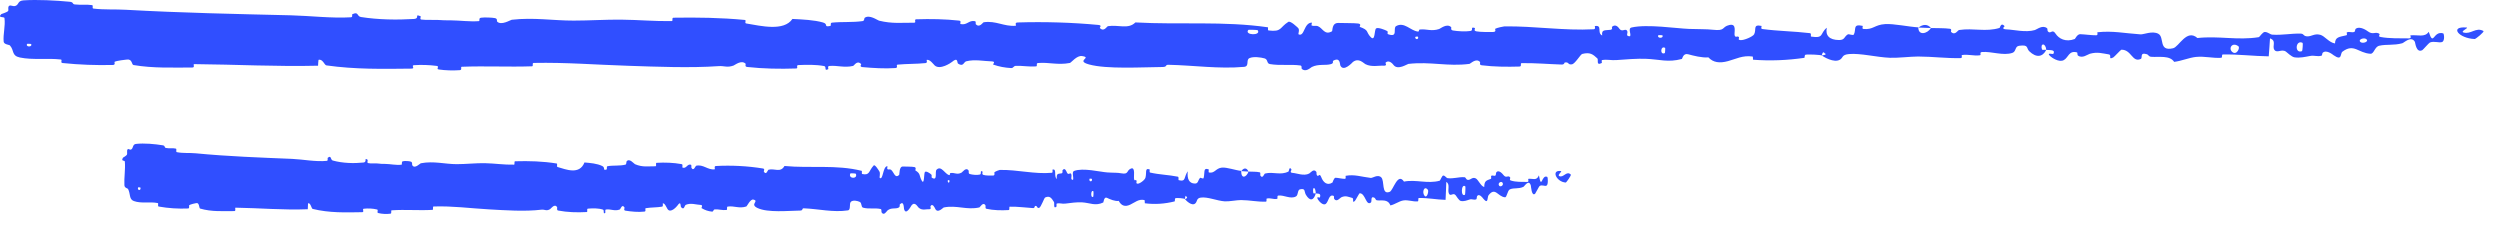
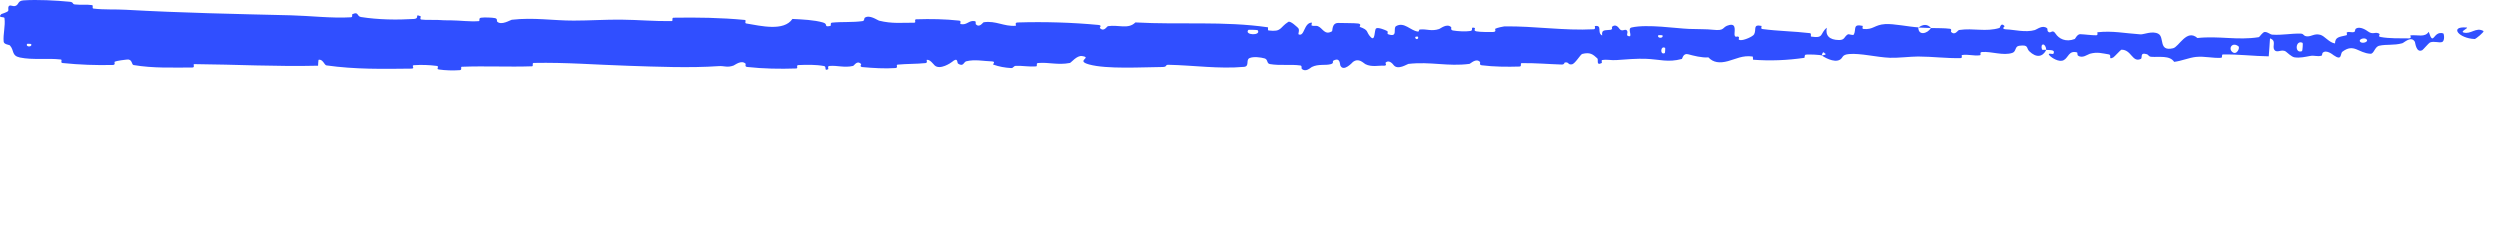
<svg xmlns="http://www.w3.org/2000/svg" width="71" height="7" viewBox="0 0 71 7" fill="none">
  <path d="M0.672 0.01C1.067 -0.016 1.585 0.012 1.979 0.05C2.102 0.062 2.04 0.115 2.125 0.126C2.292 0.146 2.447 0.12 2.611 0.145C2.666 0.153 2.598 0.237 2.655 0.244C2.969 0.281 3.265 0.26 3.583 0.278C5.147 0.366 6.685 0.397 8.269 0.435C8.791 0.448 9.426 0.524 9.965 0.491C10.028 0.487 9.99 0.413 10.002 0.407C10.19 0.314 10.128 0.463 10.25 0.483C10.737 0.561 11.279 0.568 11.747 0.539C11.947 0.527 11.747 0.38 11.947 0.463C11.961 0.468 11.911 0.546 11.965 0.555C12.089 0.573 12.325 0.56 12.421 0.566C12.606 0.578 12.636 0.577 12.812 0.578C13.051 0.58 13.336 0.619 13.593 0.601C13.648 0.597 13.575 0.517 13.662 0.503C13.75 0.49 13.981 0.497 14.059 0.515C14.138 0.534 14.104 0.597 14.118 0.612C14.232 0.734 14.5 0.565 14.534 0.561C15.162 0.49 15.701 0.586 16.291 0.585C16.739 0.585 17.218 0.553 17.644 0.558C18.151 0.563 18.581 0.607 19.075 0.599C19.127 0.598 19.066 0.504 19.129 0.503C19.804 0.492 20.475 0.502 21.147 0.566C21.215 0.573 21.128 0.655 21.195 0.667C21.608 0.735 22.26 0.898 22.505 0.538C22.785 0.552 23.124 0.566 23.374 0.639C23.535 0.686 23.378 0.776 23.576 0.738C23.621 0.729 23.563 0.65 23.63 0.643C23.912 0.614 24.22 0.64 24.499 0.599C24.555 0.591 24.54 0.52 24.556 0.507C24.691 0.404 24.916 0.574 24.965 0.587C25.338 0.679 25.611 0.643 25.959 0.645C26.039 0.646 25.944 0.551 26.022 0.548C26.424 0.534 26.842 0.542 27.236 0.585C27.324 0.594 27.243 0.675 27.285 0.684C27.47 0.721 27.511 0.568 27.688 0.601C27.725 0.608 27.704 0.678 27.711 0.685C27.818 0.805 27.91 0.635 27.938 0.632C28.285 0.581 28.507 0.757 28.842 0.732C28.882 0.729 28.792 0.641 28.905 0.638C29.656 0.614 30.45 0.638 31.194 0.708C31.31 0.719 31.227 0.785 31.234 0.793C31.353 0.92 31.43 0.75 31.467 0.743C31.765 0.697 32.043 0.84 32.245 0.637C33.504 0.707 34.758 0.594 36.007 0.775C36.023 0.777 35.995 0.861 36.026 0.865C36.408 0.912 36.335 0.782 36.587 0.622C36.651 0.582 36.844 0.775 36.861 0.789C36.924 0.841 36.859 0.965 36.88 0.975C37.053 1.054 37.025 0.642 37.258 0.642C37.265 0.643 37.234 0.719 37.254 0.726C37.315 0.75 37.375 0.72 37.434 0.746C37.571 0.806 37.619 1.007 37.827 0.89C37.853 0.875 37.813 0.641 38.021 0.652C38.104 0.657 38.471 0.653 38.574 0.668C38.677 0.683 38.607 0.758 38.614 0.762C38.891 0.861 38.786 0.903 38.925 1.05C39.063 1.197 39.025 0.847 39.082 0.807C39.138 0.768 39.341 0.851 39.391 0.879C39.441 0.908 39.379 0.956 39.423 0.972C39.717 1.078 39.552 0.798 39.649 0.742C39.878 0.61 40.056 0.87 40.265 0.896C40.322 0.903 40.275 0.844 40.326 0.838C40.525 0.817 40.645 0.898 40.872 0.824C40.91 0.812 41.093 0.655 41.212 0.77C41.229 0.786 41.181 0.851 41.266 0.866C41.393 0.888 41.622 0.902 41.759 0.88C41.86 0.864 41.744 0.757 41.871 0.79C41.927 0.805 41.823 0.868 41.929 0.89C42.034 0.913 42.304 0.91 42.406 0.908C42.509 0.906 42.453 0.825 42.461 0.819C42.511 0.788 42.708 0.749 42.725 0.749C43.601 0.739 44.408 0.876 45.261 0.831C45.328 0.827 45.284 0.742 45.294 0.74C45.523 0.705 45.342 0.932 45.502 1.008C45.479 0.834 45.574 0.866 45.735 0.847C45.813 0.837 45.771 0.77 45.778 0.763C45.893 0.662 45.973 0.793 45.994 0.82C46.07 0.919 46.154 0.802 46.206 0.868C46.257 0.934 46.138 1.031 46.293 1.03C46.336 0.968 46.221 0.806 46.339 0.78C46.782 0.68 47.61 0.808 47.966 0.821C48.322 0.834 48.437 0.823 48.644 0.845C49.019 0.886 48.882 0.765 49.114 0.71C49.347 0.655 49.234 0.951 49.267 1.015C49.3 1.078 49.336 1.013 49.377 1.048C49.418 1.083 49.33 1.126 49.426 1.139C49.522 1.152 49.784 1.039 49.818 0.973C49.89 0.832 49.772 0.684 50.026 0.736C50.041 0.739 49.993 0.817 50.049 0.824C50.493 0.884 50.955 0.888 51.399 0.941C51.46 0.948 51.405 1.035 51.441 1.04C51.811 1.096 51.679 0.95 51.881 0.788C51.836 1.003 51.948 1.135 52.229 1.137C52.398 1.137 52.368 1.043 52.477 0.977C52.51 0.957 52.63 1.022 52.651 0.977C52.723 0.832 52.61 0.67 52.9 0.735C52.912 0.738 52.872 0.817 52.916 0.822C53.2 0.853 53.233 0.702 53.54 0.684C53.78 0.669 54.208 0.761 54.481 0.777C54.476 1.019 54.734 0.964 54.839 0.796C55.017 0.803 55.209 0.794 55.38 0.817C55.439 0.825 55.4 0.895 55.408 0.903C55.522 1.022 55.599 0.859 55.638 0.852C56.053 0.79 56.392 0.914 56.788 0.793C56.802 0.789 56.825 0.62 56.931 0.743C56.938 0.752 56.807 0.829 56.993 0.835C57.18 0.84 57.532 0.931 57.791 0.853C57.853 0.834 58.012 0.697 58.139 0.804C58.156 0.819 58.138 0.867 58.162 0.894C58.241 0.979 58.284 0.809 58.377 0.954C58.47 1.098 58.664 1.207 58.925 1.107C58.933 1.104 58.995 0.969 59.077 0.971C59.208 0.975 59.394 1.003 59.531 1.002C59.597 1.002 59.555 0.918 59.566 0.916C60.007 0.869 60.321 0.944 60.793 0.976C60.879 0.982 61.128 0.868 61.296 0.959C61.48 1.057 61.291 1.469 61.714 1.371C61.884 1.332 62.1 0.81 62.407 1.08C63.001 1.013 63.551 1.152 64.147 1.056C64.174 1.052 64.259 0.906 64.322 0.908C64.415 0.911 64.467 0.979 64.534 0.984C64.814 1.004 65.07 0.946 65.34 0.955C65.442 0.958 65.406 1.029 65.529 1.033C65.651 1.036 65.732 0.944 65.898 0.989C66.023 1.023 66.148 1.212 66.314 1.234C66.32 1.047 66.434 1.051 66.637 1.002C66.675 0.992 66.634 0.927 66.652 0.919C66.727 0.886 66.796 0.94 66.868 0.903C66.885 0.894 66.886 0.831 66.9 0.82C67.02 0.726 67.219 0.869 67.253 0.894C67.383 0.989 67.444 0.906 67.544 0.944C67.644 0.981 67.495 1.028 67.612 1.051C67.854 1.097 68.165 1.087 68.41 1.09C68.509 1.091 68.442 1.006 68.456 1.004C68.659 0.982 68.864 1.073 68.976 0.903C69.117 1.342 69.098 0.861 69.388 0.948C69.411 0.956 69.44 1.163 69.353 1.194C69.265 1.224 69.132 1.159 69.01 1.207C68.981 1.218 68.816 1.412 68.794 1.424C68.618 1.516 68.593 1.206 68.583 1.189C68.478 1.005 68.276 1.215 68.223 1.229C67.98 1.295 67.773 1.252 67.57 1.299C67.437 1.33 67.424 1.533 67.32 1.527C66.973 1.506 66.852 1.223 66.525 1.468C66.455 1.521 66.525 1.743 66.274 1.568C66.258 1.557 66.071 1.398 65.964 1.499C65.95 1.511 65.951 1.576 65.933 1.581C65.813 1.617 65.733 1.565 65.603 1.59C65.473 1.614 65.316 1.651 65.168 1.629C65.078 1.616 64.963 1.496 64.92 1.466C64.799 1.381 64.669 1.52 64.594 1.418C64.518 1.314 64.666 1.157 64.468 1.09C64.46 1.258 64.444 1.431 64.432 1.6C63.997 1.594 63.569 1.539 63.132 1.547C63.078 1.548 63.134 1.638 63.076 1.642C62.831 1.656 62.617 1.592 62.363 1.617C62.167 1.638 61.952 1.733 61.746 1.757C61.621 1.565 61.316 1.63 61.094 1.613C61.017 1.607 61.022 1.555 60.967 1.539C60.759 1.477 60.856 1.647 60.799 1.673C60.555 1.788 60.534 1.403 60.245 1.412C60.23 1.413 60.043 1.618 60.017 1.631C59.854 1.714 59.99 1.559 59.888 1.544C59.701 1.516 59.571 1.467 59.352 1.527C59.288 1.545 59.135 1.673 59.01 1.574C58.994 1.561 59.003 1.493 58.99 1.489C58.752 1.423 58.746 1.636 58.61 1.708C58.474 1.781 58.264 1.633 58.221 1.591C58.109 1.481 58.307 1.544 58.313 1.533C58.384 1.405 58.231 1.427 58.114 1.417C58.097 1.208 57.933 1.22 57.992 1.406C57.999 1.427 58.09 1.407 58.114 1.417C58.011 1.622 57.831 1.648 57.632 1.456C57.539 1.367 57.627 1.262 57.345 1.3C57.216 1.317 57.266 1.461 57.153 1.501C56.894 1.59 56.558 1.456 56.292 1.477C56.195 1.485 56.289 1.563 56.223 1.571C56.048 1.593 55.893 1.534 55.717 1.564C55.701 1.567 55.74 1.649 55.685 1.65C55.27 1.66 54.908 1.607 54.474 1.605C54.265 1.605 53.89 1.65 53.673 1.641C53.297 1.626 52.834 1.506 52.513 1.535C52.303 1.554 52.349 1.636 52.259 1.692C52.086 1.801 51.779 1.606 51.738 1.576C51.736 1.575 51.917 1.556 51.821 1.513C51.764 1.425 51.74 1.576 51.738 1.576C51.711 1.556 51.35 1.538 51.279 1.554C51.24 1.562 51.261 1.64 51.241 1.643C50.759 1.713 50.277 1.733 49.788 1.696C49.779 1.695 49.792 1.608 49.772 1.605C49.489 1.566 49.308 1.673 49.075 1.736C48.841 1.8 48.656 1.779 48.518 1.629C48.342 1.647 48.09 1.581 47.944 1.541C47.799 1.501 47.779 1.671 47.766 1.674C47.367 1.782 47.137 1.684 46.723 1.669C46.526 1.662 46.136 1.686 45.923 1.705C45.755 1.72 45.653 1.68 45.498 1.706C45.477 1.709 45.498 1.785 45.492 1.788C45.319 1.878 45.402 1.693 45.366 1.66C45.237 1.54 45.157 1.476 44.935 1.532C44.884 1.545 44.735 1.812 44.642 1.827C44.52 1.847 44.566 1.752 44.439 1.775C44.428 1.777 44.431 1.836 44.352 1.833C43.989 1.822 43.593 1.787 43.215 1.793C43.163 1.794 43.229 1.887 43.155 1.89C42.805 1.901 42.422 1.897 42.081 1.854C41.997 1.843 42.05 1.777 42.031 1.758C41.919 1.64 41.761 1.811 41.735 1.814C41.111 1.896 40.633 1.742 39.997 1.815C39.963 1.82 39.696 2.003 39.577 1.846C39.569 1.835 39.451 1.675 39.347 1.784C39.341 1.791 39.414 1.874 39.286 1.866C39.158 1.857 38.953 1.912 38.777 1.822C38.721 1.793 38.59 1.633 38.423 1.76C38.413 1.769 38.156 2.058 38.065 1.859C38.05 1.826 38.066 1.615 37.867 1.723C37.829 1.744 37.898 1.791 37.798 1.821C37.646 1.866 37.443 1.809 37.255 1.903C37.222 1.92 37.083 2.063 36.971 1.955C36.953 1.938 36.987 1.867 36.928 1.859C36.647 1.821 36.353 1.869 36.067 1.82C35.966 1.803 36.018 1.689 35.913 1.658C35.807 1.628 35.595 1.599 35.485 1.651C35.374 1.703 35.495 1.884 35.33 1.899C34.612 1.962 33.901 1.855 33.184 1.84C33.077 1.837 33.165 1.902 33.009 1.903C32.431 1.908 31.433 1.969 30.932 1.831C30.53 1.721 31.036 1.637 30.729 1.592C30.581 1.57 30.421 1.781 30.385 1.788C30.035 1.855 29.793 1.762 29.478 1.79C29.413 1.796 29.477 1.882 29.422 1.886C29.233 1.901 29.035 1.863 28.854 1.87C28.773 1.873 28.788 1.938 28.714 1.933C28.536 1.922 28.378 1.895 28.204 1.833C28.189 1.828 28.295 1.746 28.164 1.743C27.95 1.739 27.686 1.678 27.44 1.741C27.367 1.76 27.364 1.909 27.208 1.806C27.175 1.784 27.217 1.605 27.035 1.76C27.004 1.786 26.698 1.994 26.547 1.86C26.508 1.824 26.407 1.678 26.319 1.701C26.307 1.704 26.355 1.785 26.282 1.792C26.026 1.819 25.758 1.81 25.496 1.835C25.425 1.842 25.53 1.925 25.425 1.933C25.138 1.954 24.779 1.932 24.498 1.906C24.394 1.897 24.466 1.828 24.458 1.82C24.337 1.699 24.265 1.863 24.225 1.873C23.974 1.93 23.784 1.853 23.553 1.873C23.489 1.879 23.535 1.957 23.522 1.964C23.39 2.032 23.488 1.892 23.405 1.876C23.172 1.832 22.912 1.838 22.676 1.848C22.59 1.852 22.687 1.943 22.609 1.945C22.149 1.961 21.671 1.952 21.222 1.902C21.137 1.893 21.191 1.823 21.173 1.807C21.052 1.695 20.873 1.847 20.832 1.862C20.646 1.928 20.574 1.866 20.41 1.878C19.606 1.935 18.614 1.894 17.856 1.869C16.868 1.837 16.101 1.77 15.159 1.787C15.099 1.788 15.16 1.881 15.108 1.883C14.441 1.906 13.785 1.87 13.117 1.896C13.063 1.898 13.142 1.987 13.054 1.993C12.873 2.006 12.645 2.001 12.462 1.973C12.373 1.96 12.493 1.884 12.403 1.872C12.195 1.844 11.971 1.837 11.757 1.851C11.666 1.858 11.803 1.948 11.685 1.949C10.878 1.958 10.085 1.973 9.269 1.857C9.213 1.849 9.164 1.665 9.046 1.7C9.037 1.751 9.037 1.811 9.033 1.866C7.858 1.895 6.695 1.831 5.517 1.821C5.467 1.821 5.553 1.918 5.457 1.918C4.9 1.916 4.36 1.943 3.791 1.847C3.734 1.837 3.763 1.667 3.597 1.692C3.567 1.697 3.316 1.72 3.252 1.757C3.243 1.763 3.289 1.842 3.208 1.845C2.738 1.857 2.246 1.839 1.777 1.79C1.702 1.782 1.782 1.697 1.728 1.69C1.346 1.645 0.93 1.71 0.565 1.633C0.321 1.581 0.411 1.434 0.281 1.29C0.263 1.269 0.112 1.266 0.104 1.182C0.084 0.971 0.157 0.739 0.127 0.514C0.121 0.465 -0.082 0.518 0.038 0.4C0.046 0.393 0.193 0.354 0.229 0.314C0.255 0.286 0.209 0.201 0.261 0.166C0.312 0.131 0.369 0.202 0.454 0.161C0.539 0.119 0.502 0.022 0.672 0.01ZM47.29 1.361C47.156 1.279 47.136 1.579 47.281 1.507C47.288 1.503 47.297 1.365 47.29 1.361ZM63.571 1.314C63.395 1.182 63.275 1.376 63.399 1.478C63.523 1.58 63.625 1.354 63.571 1.314ZM65.395 1.218C65.19 1.114 65.157 1.538 65.378 1.452C65.391 1.447 65.407 1.224 65.395 1.218ZM0.884 1.249C0.882 1.245 0.773 1.241 0.771 1.245C0.713 1.34 0.93 1.347 0.884 1.249ZM67.206 1.113C67.141 1.055 66.957 1.122 67.036 1.193C67.101 1.25 67.286 1.184 67.206 1.113ZM40.27 1.042C40.268 1.037 40.19 1.033 40.192 1.059C40.197 1.14 40.306 1.117 40.27 1.042ZM70.282 1.108C69.828 1.092 69.552 0.742 70.047 0.781C70.137 0.788 69.854 0.893 69.968 0.924C70.177 0.982 70.316 0.762 70.529 0.88C70.567 0.901 70.308 1.11 70.282 1.108C70.282 1.108 70.282 1.108 70.282 1.108ZM47.213 1.002C47.21 0.998 47.102 0.994 47.099 0.998C47.041 1.093 47.258 1.101 47.213 1.002ZM35.718 0.857C35.712 0.849 35.462 0.841 35.454 0.848C35.323 1.004 35.83 1.02 35.718 0.857ZM54.486 0.783C54.604 0.687 54.745 0.676 54.839 0.796C54.721 0.79 54.604 0.789 54.486 0.783Z" fill="#304FFF" />
-   <path d="M3.864 4.087C4.094 4.061 4.397 4.089 4.626 4.127C4.698 4.139 4.662 4.192 4.712 4.202C4.809 4.223 4.899 4.197 4.995 4.221C5.027 4.23 4.987 4.314 5.021 4.321C5.204 4.358 5.377 4.336 5.562 4.354C6.474 4.442 7.371 4.474 8.295 4.512C8.6 4.525 8.97 4.601 9.284 4.568C9.321 4.564 9.299 4.49 9.306 4.484C9.416 4.391 9.379 4.54 9.451 4.559C9.735 4.637 10.051 4.644 10.324 4.616C10.44 4.603 10.324 4.457 10.441 4.539C10.449 4.545 10.419 4.623 10.451 4.631C10.524 4.65 10.661 4.636 10.717 4.642C10.825 4.655 10.843 4.654 10.945 4.655C11.085 4.657 11.251 4.696 11.4 4.678C11.432 4.674 11.39 4.594 11.441 4.58C11.492 4.566 11.627 4.573 11.673 4.592C11.718 4.611 11.699 4.674 11.707 4.689C11.773 4.811 11.929 4.642 11.95 4.637C12.316 4.566 12.63 4.662 12.974 4.662C13.236 4.662 13.515 4.63 13.763 4.634C14.059 4.64 14.31 4.683 14.598 4.676C14.628 4.675 14.593 4.581 14.63 4.58C15.024 4.569 15.415 4.579 15.807 4.643C15.846 4.649 15.796 4.732 15.835 4.743C16.075 4.812 16.456 4.975 16.599 4.614C16.762 4.628 16.96 4.643 17.106 4.716C17.2 4.763 17.108 4.853 17.224 4.814C17.25 4.806 17.216 4.727 17.255 4.72C17.419 4.691 17.599 4.717 17.762 4.676C17.795 4.667 17.786 4.596 17.795 4.584C17.874 4.48 18.005 4.651 18.034 4.663C18.251 4.756 18.41 4.72 18.613 4.722C18.66 4.722 18.605 4.627 18.65 4.624C18.885 4.611 19.128 4.619 19.358 4.661C19.409 4.671 19.362 4.752 19.387 4.761C19.495 4.798 19.518 4.645 19.622 4.678C19.644 4.685 19.631 4.754 19.635 4.762C19.698 4.881 19.752 4.712 19.768 4.708C19.97 4.657 20.1 4.834 20.295 4.809C20.319 4.806 20.266 4.718 20.332 4.715C20.77 4.69 21.233 4.714 21.667 4.785C21.734 4.795 21.686 4.861 21.691 4.869C21.76 4.996 21.804 4.826 21.826 4.82C22 4.774 22.162 4.916 22.28 4.714C23.015 4.784 23.746 4.67 24.474 4.852C24.484 4.854 24.467 4.938 24.486 4.942C24.708 4.989 24.665 4.858 24.813 4.699C24.85 4.659 24.963 4.851 24.973 4.866C25.009 4.917 24.971 5.042 24.983 5.052C25.084 5.131 25.068 4.719 25.204 4.719C25.208 4.719 25.19 4.795 25.201 4.803C25.237 4.827 25.272 4.796 25.307 4.823C25.386 4.883 25.415 5.083 25.536 4.967C25.551 4.952 25.528 4.718 25.649 4.729C25.698 4.733 25.912 4.729 25.972 4.745C26.032 4.76 25.991 4.835 25.995 4.838C26.156 4.938 26.095 4.979 26.176 5.127C26.257 5.274 26.235 4.923 26.268 4.884C26.301 4.845 26.419 4.927 26.448 4.956C26.477 4.984 26.441 5.032 26.467 5.048C26.639 5.154 26.542 4.875 26.599 4.819C26.732 4.687 26.836 4.947 26.958 4.973C26.991 4.979 26.964 4.92 26.993 4.915C27.11 4.894 27.18 4.975 27.312 4.9C27.334 4.888 27.441 4.732 27.51 4.847C27.52 4.863 27.492 4.928 27.542 4.942C27.616 4.964 27.75 4.978 27.829 4.957C27.888 4.941 27.821 4.834 27.895 4.867C27.927 4.882 27.866 4.944 27.928 4.967C27.99 4.99 28.147 4.987 28.207 4.985C28.267 4.982 28.234 4.901 28.239 4.896C28.268 4.865 28.383 4.826 28.393 4.826C28.904 4.816 29.375 4.952 29.872 4.907C29.911 4.904 29.885 4.818 29.891 4.817C30.025 4.781 29.919 5.008 30.013 5.084C29.999 4.911 30.054 4.942 30.149 4.923C30.194 4.914 30.169 4.847 30.173 4.84C30.241 4.738 30.288 4.87 30.299 4.897C30.344 4.996 30.393 4.879 30.423 4.945C30.453 5.011 30.384 5.108 30.474 5.107C30.499 5.045 30.432 4.883 30.501 4.856C30.759 4.757 31.242 4.884 31.45 4.897C31.657 4.911 31.724 4.899 31.845 4.922C32.064 4.962 31.984 4.842 32.119 4.787C32.255 4.732 32.189 5.028 32.209 5.091C32.228 5.155 32.249 5.089 32.273 5.124C32.297 5.159 32.245 5.203 32.301 5.216C32.357 5.229 32.51 5.116 32.53 5.049C32.572 4.908 32.503 4.76 32.651 4.812C32.66 4.816 32.632 4.893 32.665 4.901C32.924 4.961 33.193 4.965 33.452 5.018C33.488 5.025 33.456 5.112 33.477 5.117C33.692 5.172 33.615 5.026 33.733 4.864C33.707 5.08 33.772 5.212 33.936 5.213C34.035 5.214 34.018 5.12 34.081 5.053C34.1 5.033 34.17 5.098 34.183 5.054C34.224 4.909 34.159 4.747 34.328 4.811C34.335 4.815 34.311 4.894 34.337 4.899C34.502 4.93 34.522 4.779 34.701 4.76C34.841 4.746 35.09 4.838 35.25 4.853C35.247 5.096 35.398 5.04 35.459 4.873C35.562 4.88 35.674 4.87 35.774 4.893C35.809 4.901 35.786 4.972 35.791 4.979C35.857 5.098 35.902 4.935 35.925 4.929C36.167 4.867 36.364 4.99 36.596 4.87C36.604 4.866 36.617 4.697 36.679 4.82C36.683 4.829 36.606 4.905 36.715 4.911C36.824 4.917 37.029 5.007 37.18 4.929C37.217 4.911 37.309 4.774 37.384 4.881C37.394 4.895 37.383 4.943 37.397 4.97C37.443 5.056 37.468 4.886 37.523 5.03C37.577 5.175 37.69 5.283 37.842 5.184C37.847 5.181 37.883 5.046 37.931 5.048C38.007 5.051 38.116 5.08 38.196 5.079C38.234 5.078 38.209 4.994 38.216 4.993C38.473 4.946 38.656 5.021 38.931 5.053C38.982 5.059 39.127 4.945 39.225 5.035C39.332 5.134 39.222 5.546 39.468 5.448C39.568 5.408 39.694 4.886 39.873 5.157C40.219 5.09 40.54 5.228 40.888 5.132C40.904 5.128 40.953 4.983 40.99 4.985C41.044 4.988 41.074 5.056 41.113 5.06C41.277 5.081 41.426 5.023 41.584 5.032C41.643 5.035 41.622 5.105 41.694 5.109C41.765 5.113 41.812 5.02 41.909 5.065C41.982 5.099 42.055 5.289 42.152 5.311C42.155 5.124 42.222 5.128 42.34 5.079C42.363 5.069 42.338 5.004 42.349 4.996C42.393 4.962 42.433 5.016 42.475 4.98C42.485 4.971 42.485 4.907 42.494 4.897C42.564 4.803 42.679 4.946 42.699 4.971C42.776 5.066 42.811 4.983 42.87 5.02C42.928 5.058 42.841 5.105 42.909 5.127C43.05 5.174 43.231 5.164 43.375 5.167C43.432 5.168 43.393 5.082 43.401 5.08C43.519 5.059 43.639 5.15 43.705 4.98C43.787 5.419 43.776 4.937 43.945 5.025C43.958 5.032 43.975 5.24 43.924 5.27C43.873 5.301 43.795 5.236 43.724 5.283C43.708 5.294 43.611 5.489 43.598 5.501C43.495 5.593 43.481 5.283 43.475 5.266C43.414 5.082 43.296 5.291 43.265 5.306C43.123 5.372 43.003 5.328 42.885 5.376C42.807 5.406 42.8 5.61 42.739 5.603C42.536 5.583 42.466 5.299 42.275 5.545C42.234 5.597 42.275 5.82 42.128 5.645C42.119 5.634 42.01 5.474 41.947 5.575C41.94 5.588 41.94 5.653 41.929 5.658C41.86 5.693 41.813 5.642 41.737 5.666C41.661 5.691 41.57 5.728 41.483 5.706C41.431 5.693 41.364 5.572 41.339 5.543C41.268 5.458 41.192 5.597 41.148 5.494C41.104 5.391 41.191 5.234 41.075 5.167C41.071 5.335 41.061 5.507 41.054 5.676C40.8 5.671 40.551 5.616 40.296 5.624C40.264 5.625 40.297 5.715 40.263 5.719C40.12 5.733 39.995 5.668 39.847 5.694C39.733 5.714 39.607 5.81 39.487 5.834C39.414 5.642 39.236 5.707 39.107 5.689C39.062 5.683 39.065 5.632 39.033 5.615C38.912 5.553 38.968 5.723 38.935 5.75C38.792 5.864 38.78 5.479 38.612 5.489C38.603 5.489 38.494 5.694 38.479 5.707C38.384 5.79 38.463 5.636 38.404 5.621C38.294 5.593 38.219 5.544 38.091 5.604C38.054 5.622 37.964 5.75 37.892 5.651C37.882 5.638 37.888 5.57 37.88 5.566C37.741 5.5 37.737 5.713 37.658 5.785C37.579 5.857 37.456 5.71 37.431 5.668C37.366 5.558 37.481 5.621 37.485 5.61C37.526 5.482 37.437 5.504 37.369 5.493C37.359 5.284 37.263 5.297 37.298 5.483C37.302 5.503 37.355 5.484 37.369 5.493C37.309 5.698 37.204 5.724 37.088 5.533C37.034 5.443 37.085 5.339 36.92 5.377C36.845 5.394 36.874 5.538 36.808 5.577C36.657 5.667 36.462 5.532 36.306 5.554C36.25 5.561 36.305 5.64 36.266 5.648C36.164 5.669 36.073 5.61 35.971 5.641C35.961 5.643 35.984 5.726 35.952 5.727C35.71 5.736 35.499 5.684 35.246 5.682C35.124 5.681 34.905 5.727 34.779 5.718C34.559 5.702 34.289 5.583 34.102 5.612C33.979 5.63 34.006 5.713 33.954 5.769C33.853 5.878 33.674 5.683 33.65 5.653C33.649 5.652 33.754 5.632 33.698 5.59C33.665 5.502 33.651 5.652 33.65 5.653C33.634 5.633 33.424 5.614 33.382 5.63C33.359 5.639 33.372 5.717 33.36 5.72C33.079 5.79 32.798 5.81 32.513 5.773C32.508 5.772 32.515 5.684 32.503 5.682C32.338 5.643 32.233 5.75 32.096 5.813C31.96 5.876 31.852 5.855 31.772 5.705C31.669 5.724 31.522 5.658 31.437 5.618C31.352 5.577 31.341 5.747 31.333 5.751C31.101 5.858 30.966 5.761 30.725 5.746C30.61 5.738 30.382 5.763 30.258 5.782C30.16 5.797 30.101 5.757 30.01 5.782C29.998 5.786 30.01 5.861 30.007 5.864C29.906 5.955 29.954 5.77 29.933 5.737C29.858 5.617 29.811 5.552 29.682 5.609C29.652 5.622 29.565 5.888 29.511 5.904C29.44 5.924 29.467 5.828 29.393 5.851C29.386 5.853 29.388 5.912 29.342 5.91C29.13 5.898 28.899 5.864 28.678 5.87C28.648 5.871 28.687 5.964 28.643 5.966C28.439 5.978 28.216 5.974 28.017 5.93C27.968 5.919 27.999 5.854 27.988 5.834C27.923 5.717 27.831 5.888 27.815 5.891C27.451 5.973 27.173 5.818 26.802 5.892C26.782 5.896 26.626 6.079 26.557 5.922C26.552 5.912 26.483 5.751 26.423 5.861C26.419 5.868 26.462 5.951 26.387 5.942C26.312 5.934 26.192 5.989 26.09 5.898C26.057 5.87 25.981 5.709 25.884 5.837C25.878 5.846 25.728 6.135 25.675 5.936C25.666 5.903 25.675 5.692 25.559 5.8C25.537 5.821 25.577 5.868 25.519 5.897C25.43 5.943 25.312 5.886 25.202 5.98C25.183 5.997 25.102 6.14 25.037 6.031C25.026 6.014 25.046 5.944 25.011 5.936C24.848 5.898 24.676 5.945 24.509 5.897C24.451 5.879 24.481 5.766 24.419 5.735C24.358 5.705 24.234 5.675 24.17 5.727C24.105 5.779 24.176 5.961 24.079 5.975C23.66 6.038 23.246 5.932 22.827 5.916C22.765 5.914 22.817 5.979 22.725 5.98C22.388 5.985 21.807 6.046 21.514 5.908C21.28 5.797 21.575 5.713 21.396 5.668C21.309 5.647 21.216 5.858 21.195 5.864C20.991 5.932 20.85 5.838 20.666 5.867C20.628 5.873 20.666 5.959 20.633 5.963C20.523 5.978 20.407 5.939 20.302 5.946C20.255 5.95 20.264 6.015 20.22 6.01C20.116 5.999 20.024 5.971 19.923 5.91C19.914 5.904 19.976 5.823 19.899 5.82C19.775 5.815 19.62 5.755 19.477 5.817C19.435 5.836 19.433 5.985 19.342 5.882C19.323 5.861 19.347 5.682 19.241 5.836C19.223 5.862 19.044 6.071 18.957 5.936C18.933 5.901 18.875 5.754 18.823 5.777C18.817 5.781 18.844 5.861 18.802 5.869C18.653 5.895 18.496 5.887 18.343 5.912C18.302 5.919 18.363 6.002 18.302 6.009C18.134 6.03 17.925 6.009 17.761 5.983C17.701 5.973 17.742 5.905 17.738 5.897C17.667 5.775 17.625 5.94 17.602 5.949C17.456 6.007 17.345 5.929 17.21 5.95C17.173 5.955 17.199 6.034 17.192 6.041C17.115 6.109 17.172 5.968 17.124 5.953C16.988 5.909 16.836 5.915 16.699 5.925C16.648 5.929 16.705 6.02 16.66 6.022C16.391 6.038 16.112 6.029 15.85 5.979C15.801 5.969 15.832 5.899 15.822 5.883C15.751 5.772 15.647 5.924 15.623 5.939C15.515 6.005 15.473 5.943 15.377 5.955C14.908 6.012 14.329 5.971 13.887 5.946C13.311 5.913 12.864 5.847 12.314 5.864C12.279 5.865 12.314 5.958 12.284 5.96C11.896 5.983 11.513 5.946 11.123 5.973C11.091 5.975 11.137 6.063 11.086 6.069C10.981 6.083 10.848 6.078 10.741 6.05C10.689 6.036 10.759 5.961 10.707 5.949C10.585 5.92 10.455 5.914 10.33 5.928C10.276 5.934 10.357 6.024 10.287 6.026C9.817 6.034 9.354 6.05 8.879 5.933C8.846 5.925 8.817 5.742 8.748 5.777C8.743 5.828 8.743 5.888 8.741 5.942C8.056 5.971 7.377 5.908 6.69 5.898C6.661 5.898 6.711 5.995 6.655 5.995C6.33 5.993 6.015 6.02 5.683 5.923C5.65 5.914 5.667 5.743 5.57 5.769C5.553 5.774 5.406 5.797 5.369 5.834C5.364 5.839 5.39 5.919 5.343 5.921C5.069 5.933 4.782 5.915 4.509 5.866C4.465 5.858 4.512 5.774 4.48 5.767C4.257 5.722 4.015 5.787 3.802 5.71C3.659 5.658 3.712 5.511 3.636 5.366C3.625 5.346 3.537 5.343 3.533 5.259C3.521 5.047 3.564 4.816 3.546 4.591C3.542 4.542 3.424 4.594 3.494 4.477C3.499 4.469 3.585 4.43 3.606 4.391C3.621 4.363 3.594 4.278 3.624 4.242C3.654 4.207 3.687 4.279 3.737 4.237C3.787 4.196 3.765 4.098 3.864 4.087ZM31.055 5.438C30.977 5.356 30.965 5.655 31.05 5.584C31.054 5.58 31.059 5.442 31.055 5.438ZM40.552 5.391C40.449 5.259 40.379 5.453 40.452 5.554C40.524 5.656 40.583 5.431 40.552 5.391ZM41.616 5.294C41.496 5.19 41.477 5.614 41.606 5.529C41.613 5.524 41.623 5.3 41.616 5.294ZM3.988 5.325C3.986 5.321 3.923 5.317 3.922 5.321C3.888 5.416 4.015 5.424 3.988 5.325ZM42.672 5.189C42.635 5.132 42.527 5.198 42.573 5.27C42.611 5.327 42.718 5.261 42.672 5.189ZM26.961 5.119C26.96 5.114 26.914 5.11 26.915 5.135C26.918 5.216 26.982 5.194 26.961 5.119ZM44.467 5.184C44.201 5.169 44.041 4.818 44.329 4.858C44.382 4.865 44.217 4.969 44.283 5.001C44.405 5.059 44.486 4.839 44.61 4.956C44.633 4.978 44.482 5.186 44.466 5.185C44.466 5.185 44.466 5.185 44.467 5.184ZM31.01 5.079C31.009 5.075 30.946 5.071 30.944 5.075C30.91 5.17 31.037 5.177 31.01 5.079ZM24.306 4.934C24.302 4.925 24.156 4.917 24.151 4.925C24.075 5.08 24.371 5.097 24.306 4.934ZM35.253 4.86C35.321 4.764 35.404 4.753 35.458 4.873C35.39 4.866 35.321 4.866 35.253 4.86Z" fill="#304FFF" />
</svg>